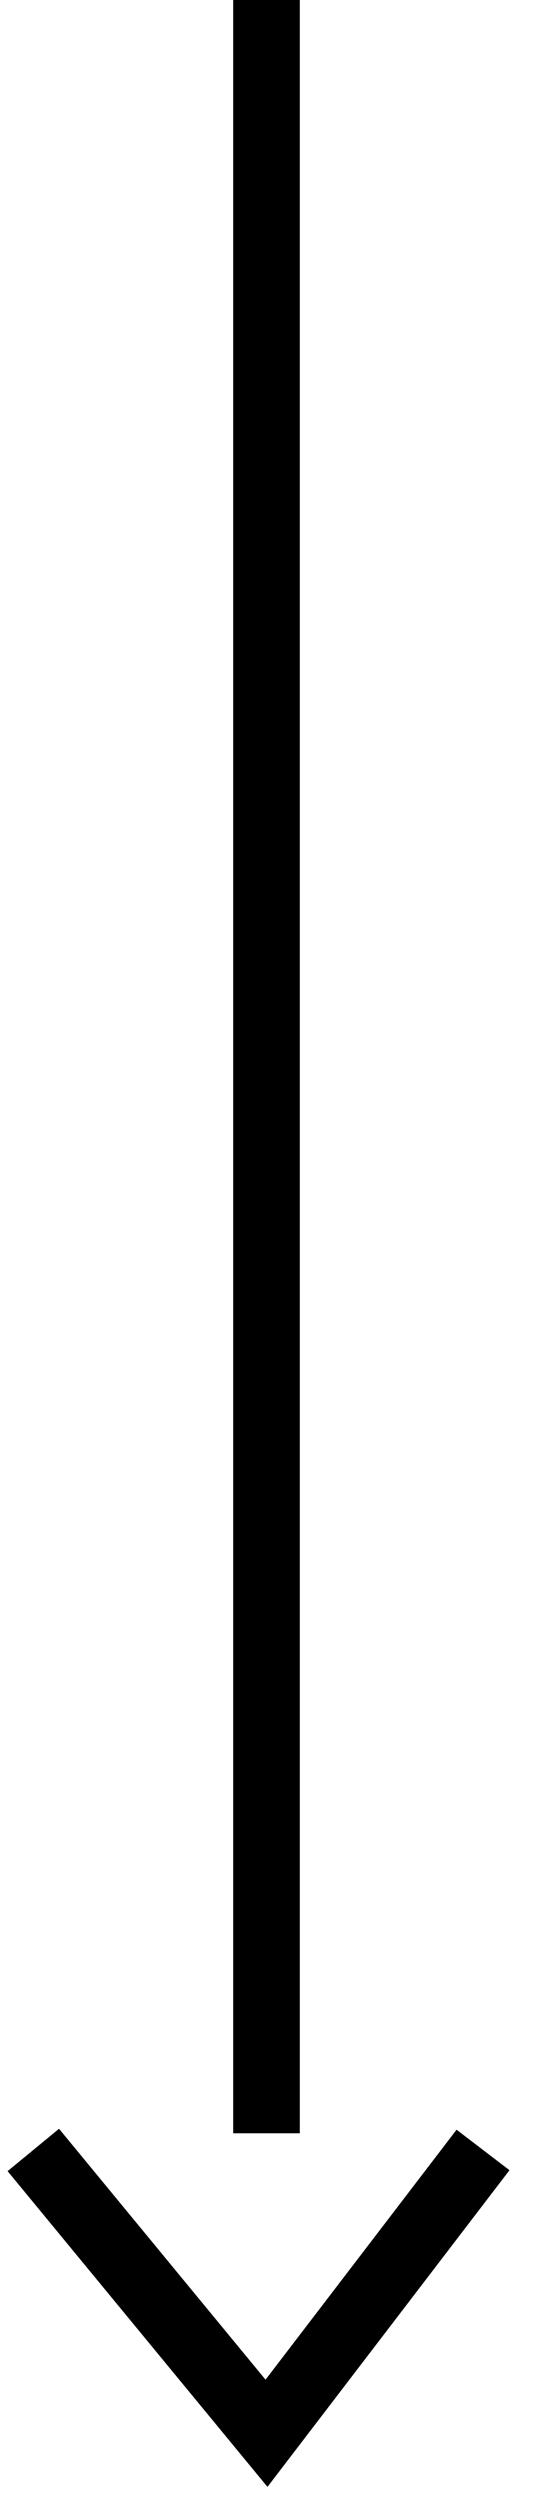
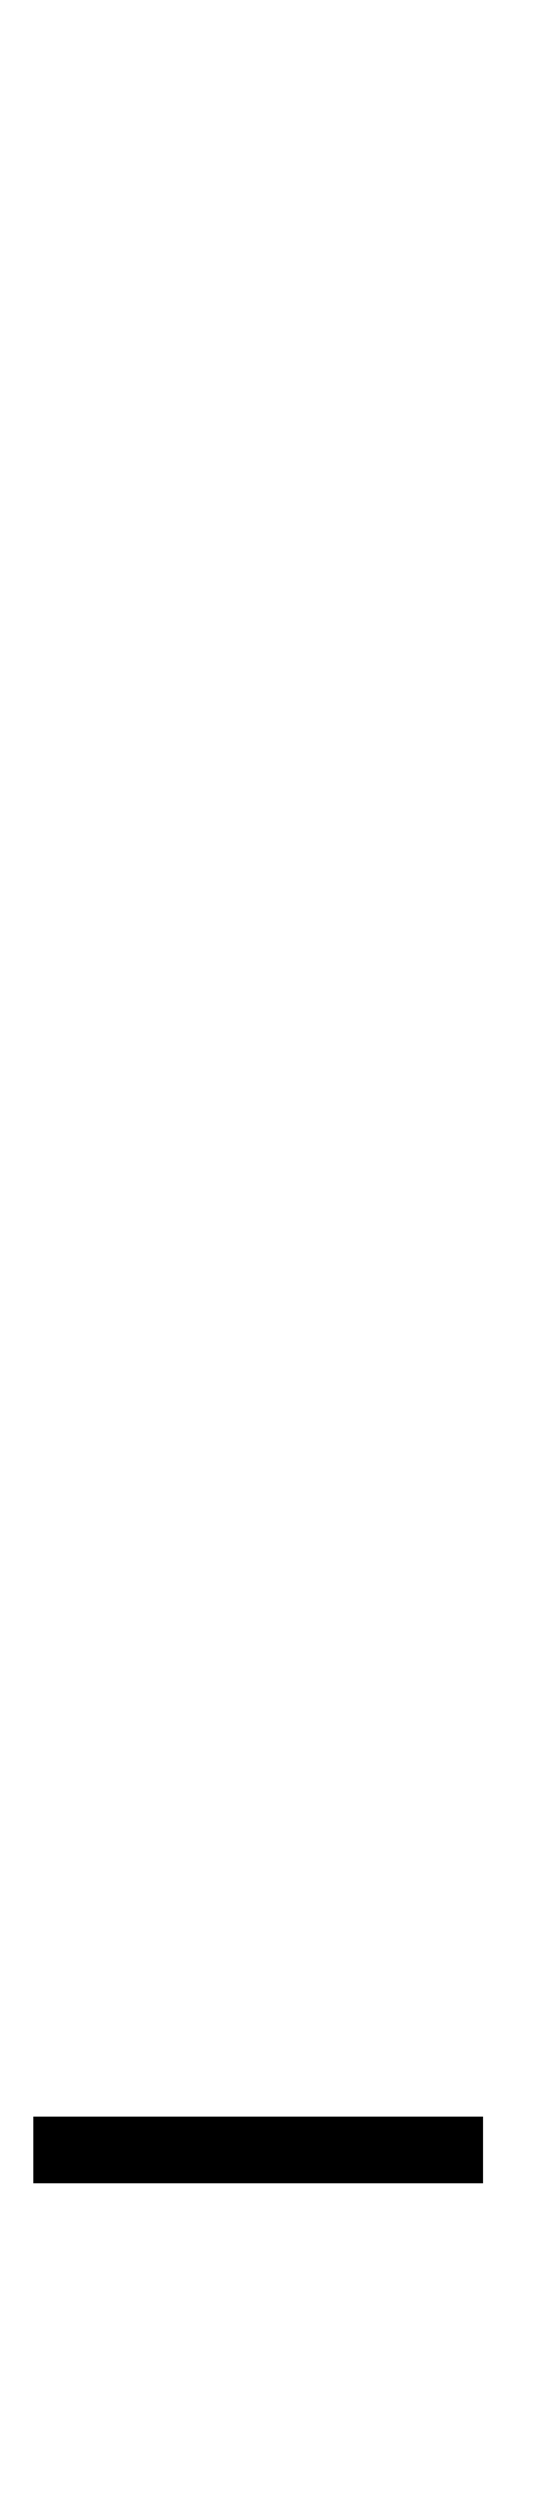
<svg xmlns="http://www.w3.org/2000/svg" width="16" height="75" viewBox="0 0 16 75" fill="none">
-   <line x1="8" y1="4.37114e-08" x2="8" y2="64" stroke="black" stroke-width="2" />
-   <path d="M1 64.5L8 73L14.5 64.5" stroke="black" stroke-width="2" />
+   <path d="M1 64.5L14.5 64.5" stroke="black" stroke-width="2" />
</svg>